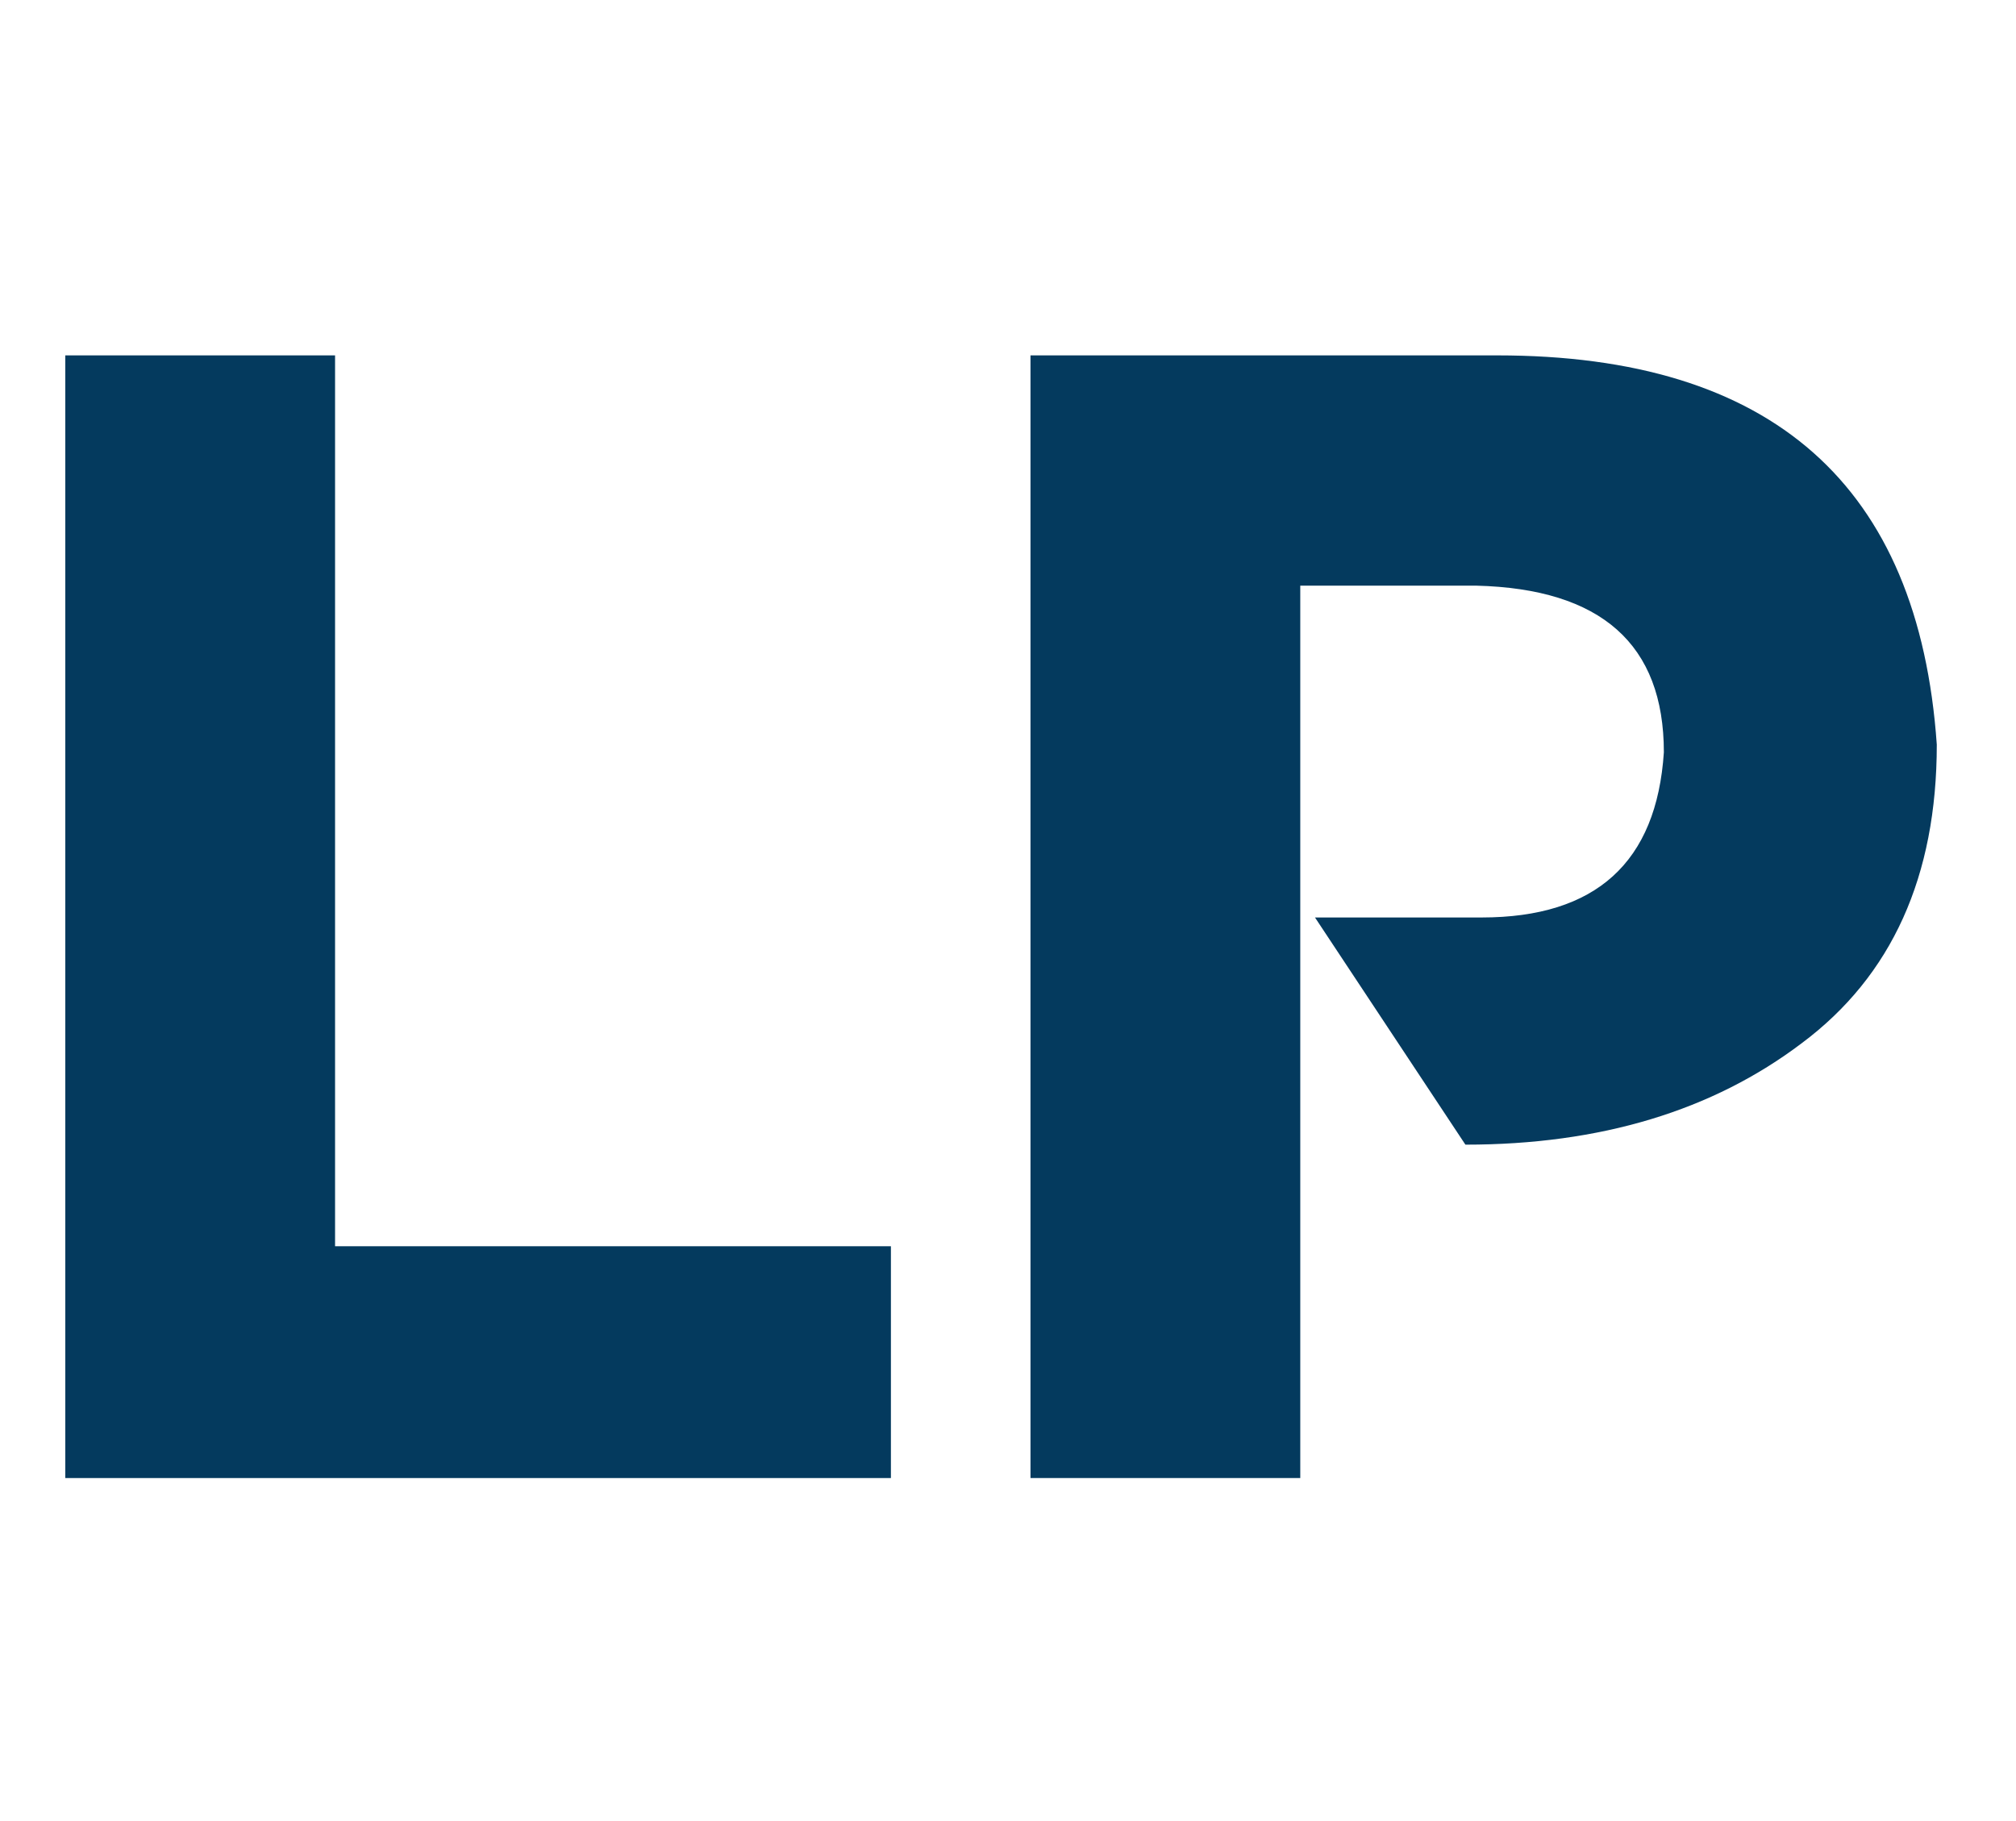
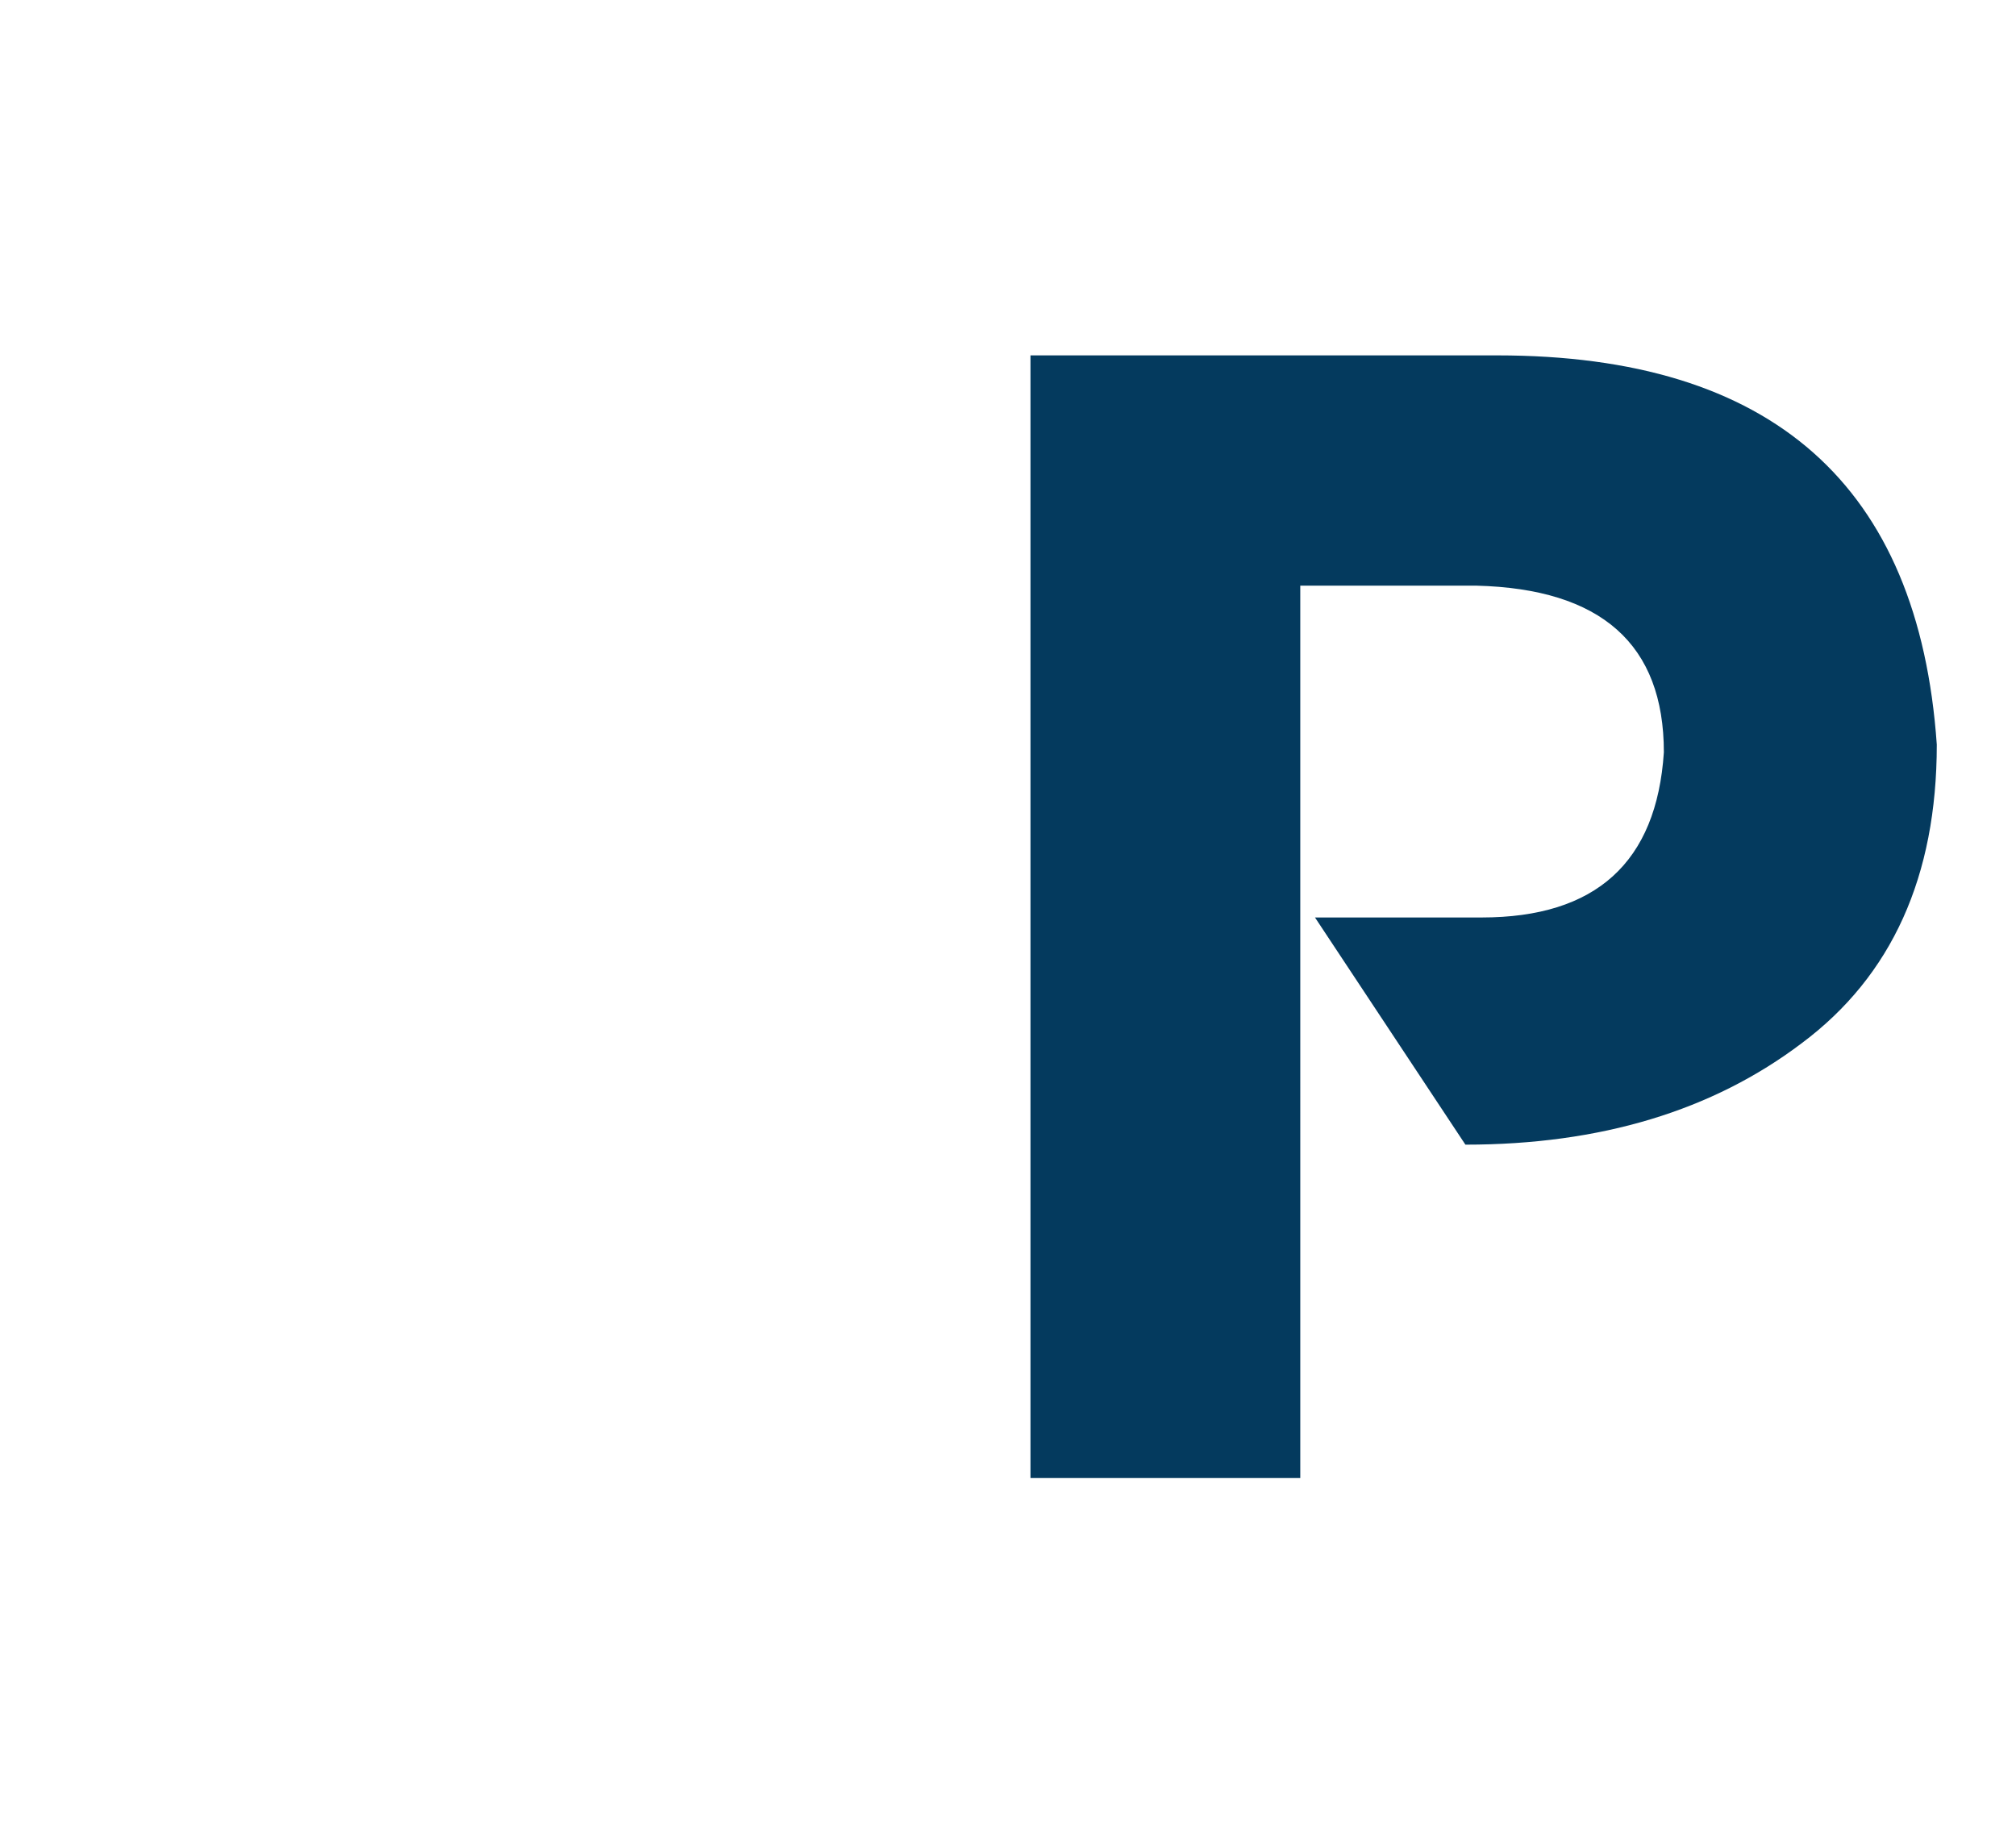
<svg xmlns="http://www.w3.org/2000/svg" version="1.1" id="Capa_1" x="0px" y="0px" viewBox="0 0 513.6 463.96" style="enable-background:new 0 0 513.6 463.96;" xml:space="preserve">
  <style type="text/css">
	.st0{fill:#043A5E;}
</style>
  <g>
-     <path class="st0" d="M226.98,376.52H16.63V90.53h68.73v226.94h141.61V376.52z" />
    <path class="st0" d="M331.26,376.52h-68.73V90.53h118.9c70.05,0,107.38,33.05,111.99,99.15c0,33.58-11.46,58.93-34.37,76.04   c-22.78,17.25-51.35,25.87-85.72,25.87l-38.32-57.87h42.46c29.1,0,44.57-14.02,46.42-42.07c0-27.52-15.93-41.67-47.8-42.46h-44.83   V376.52z" />
  </g>
</svg>